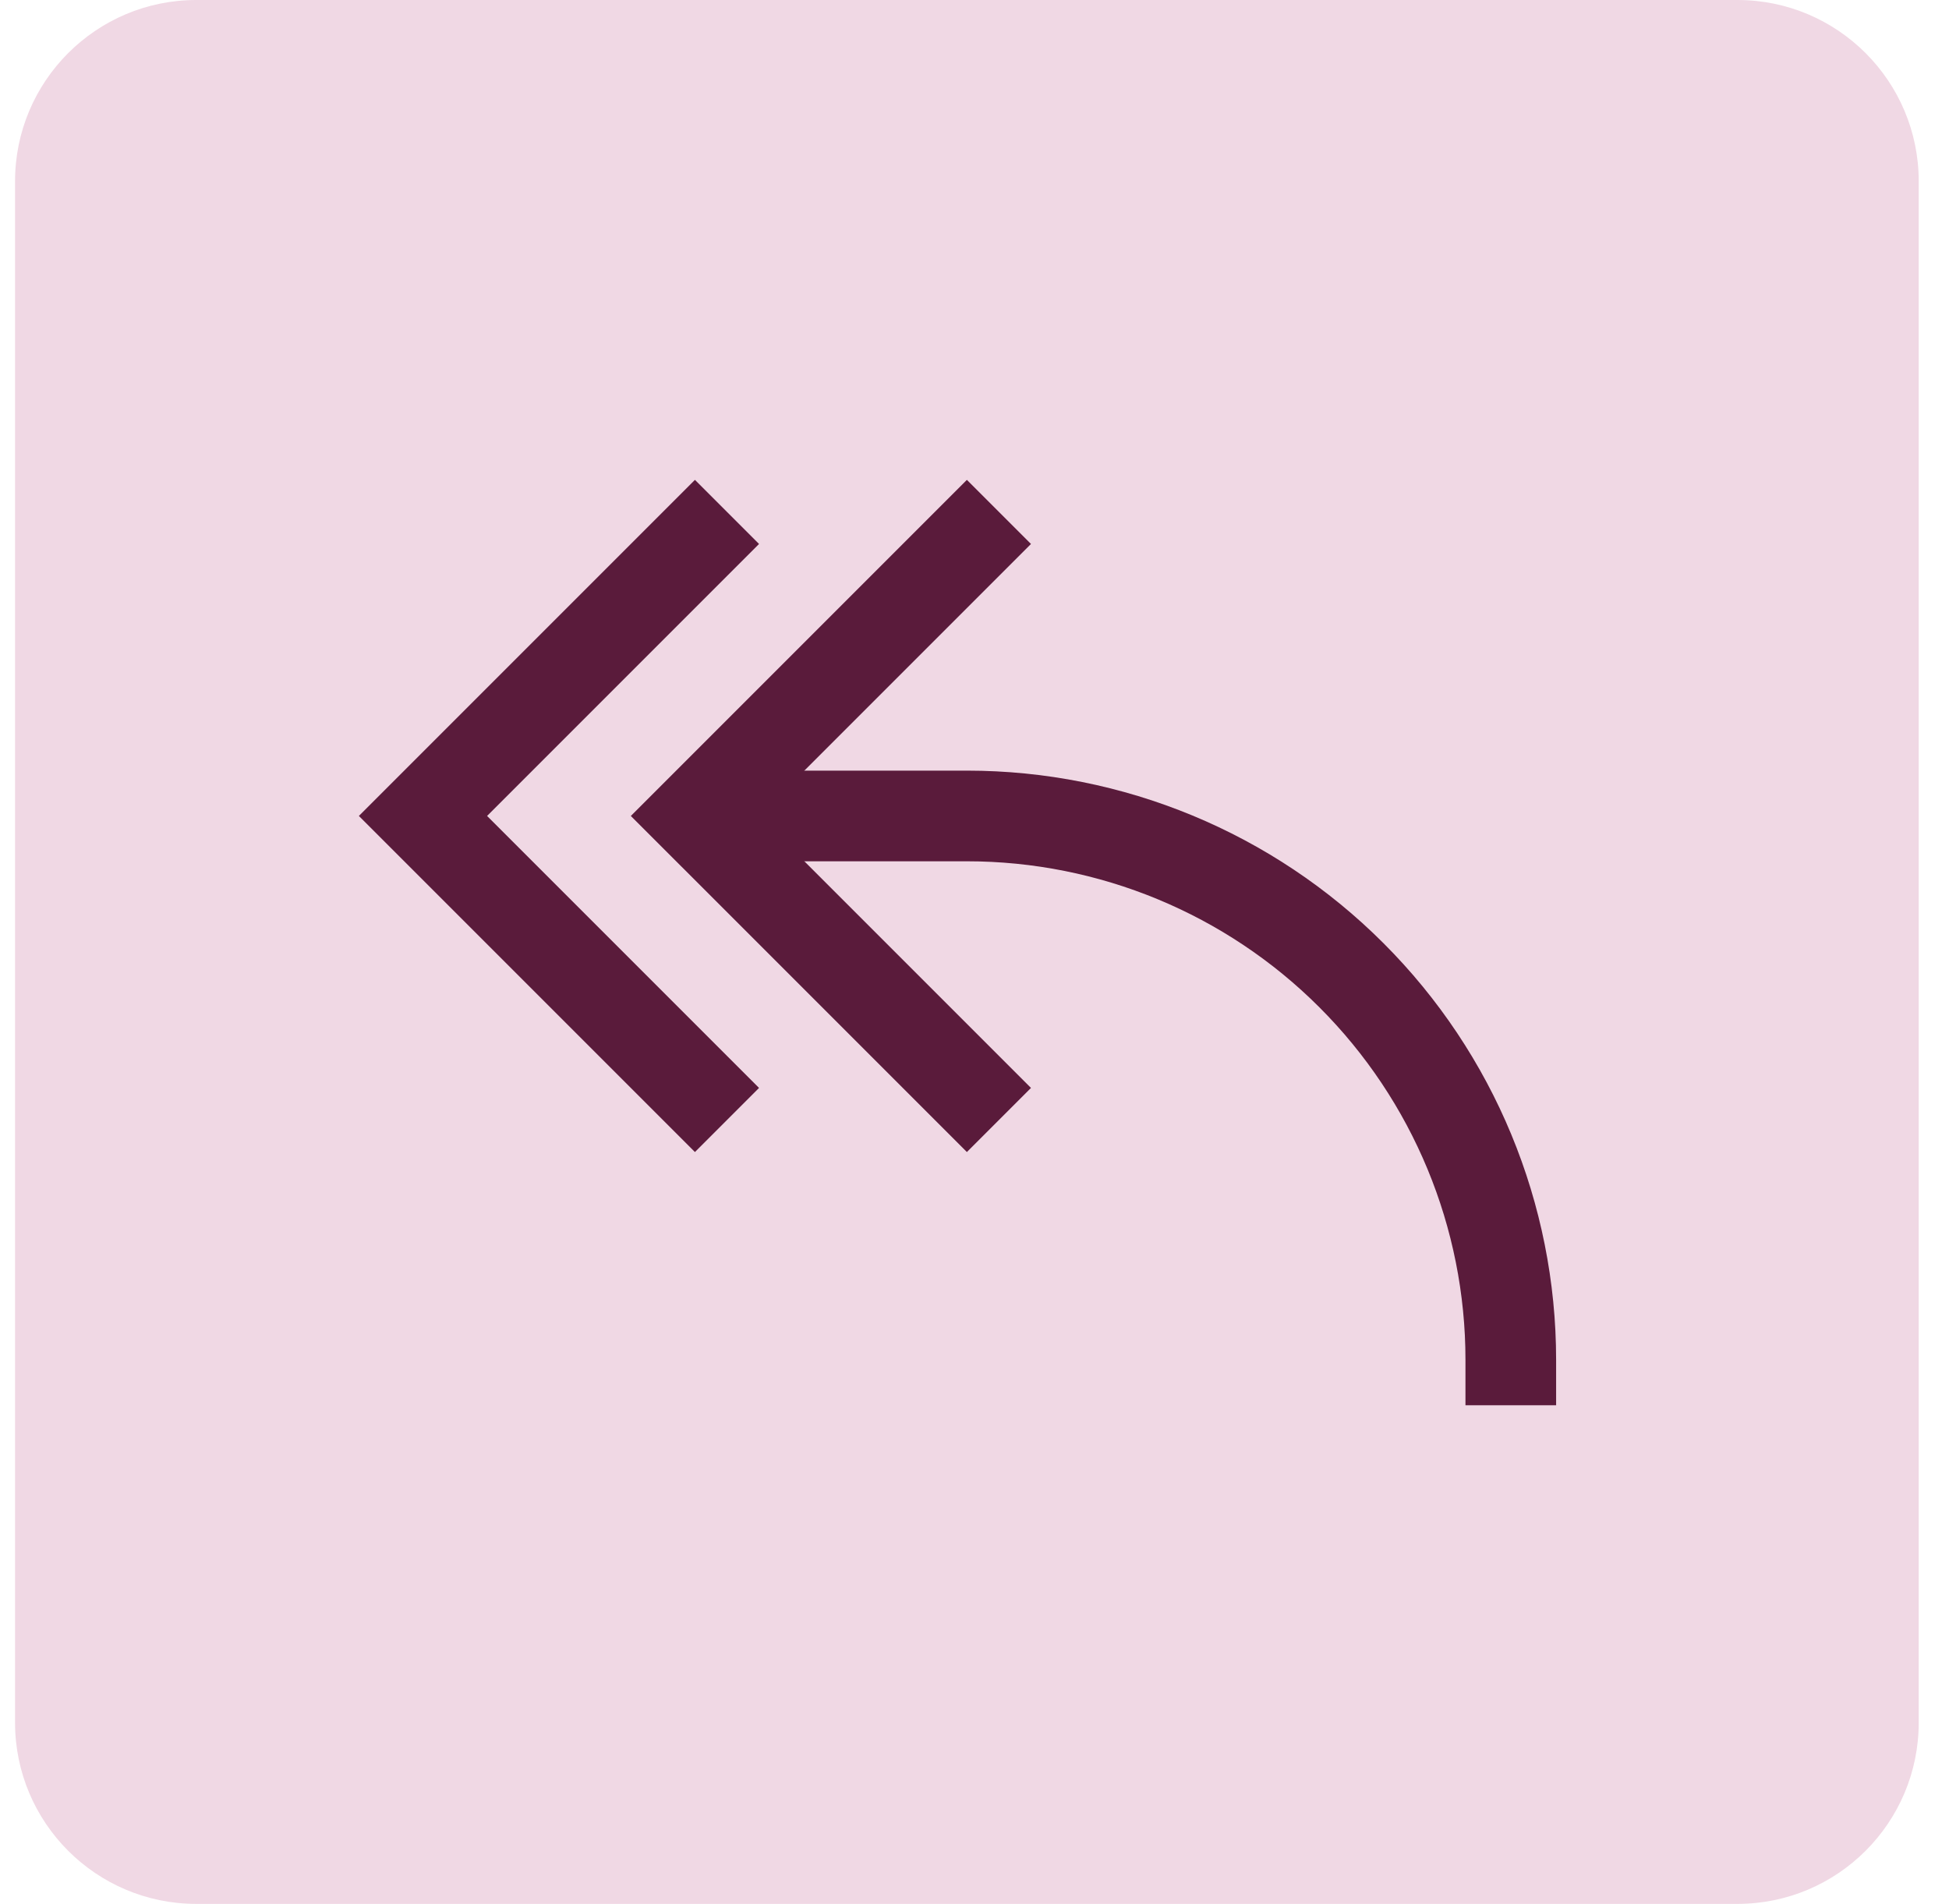
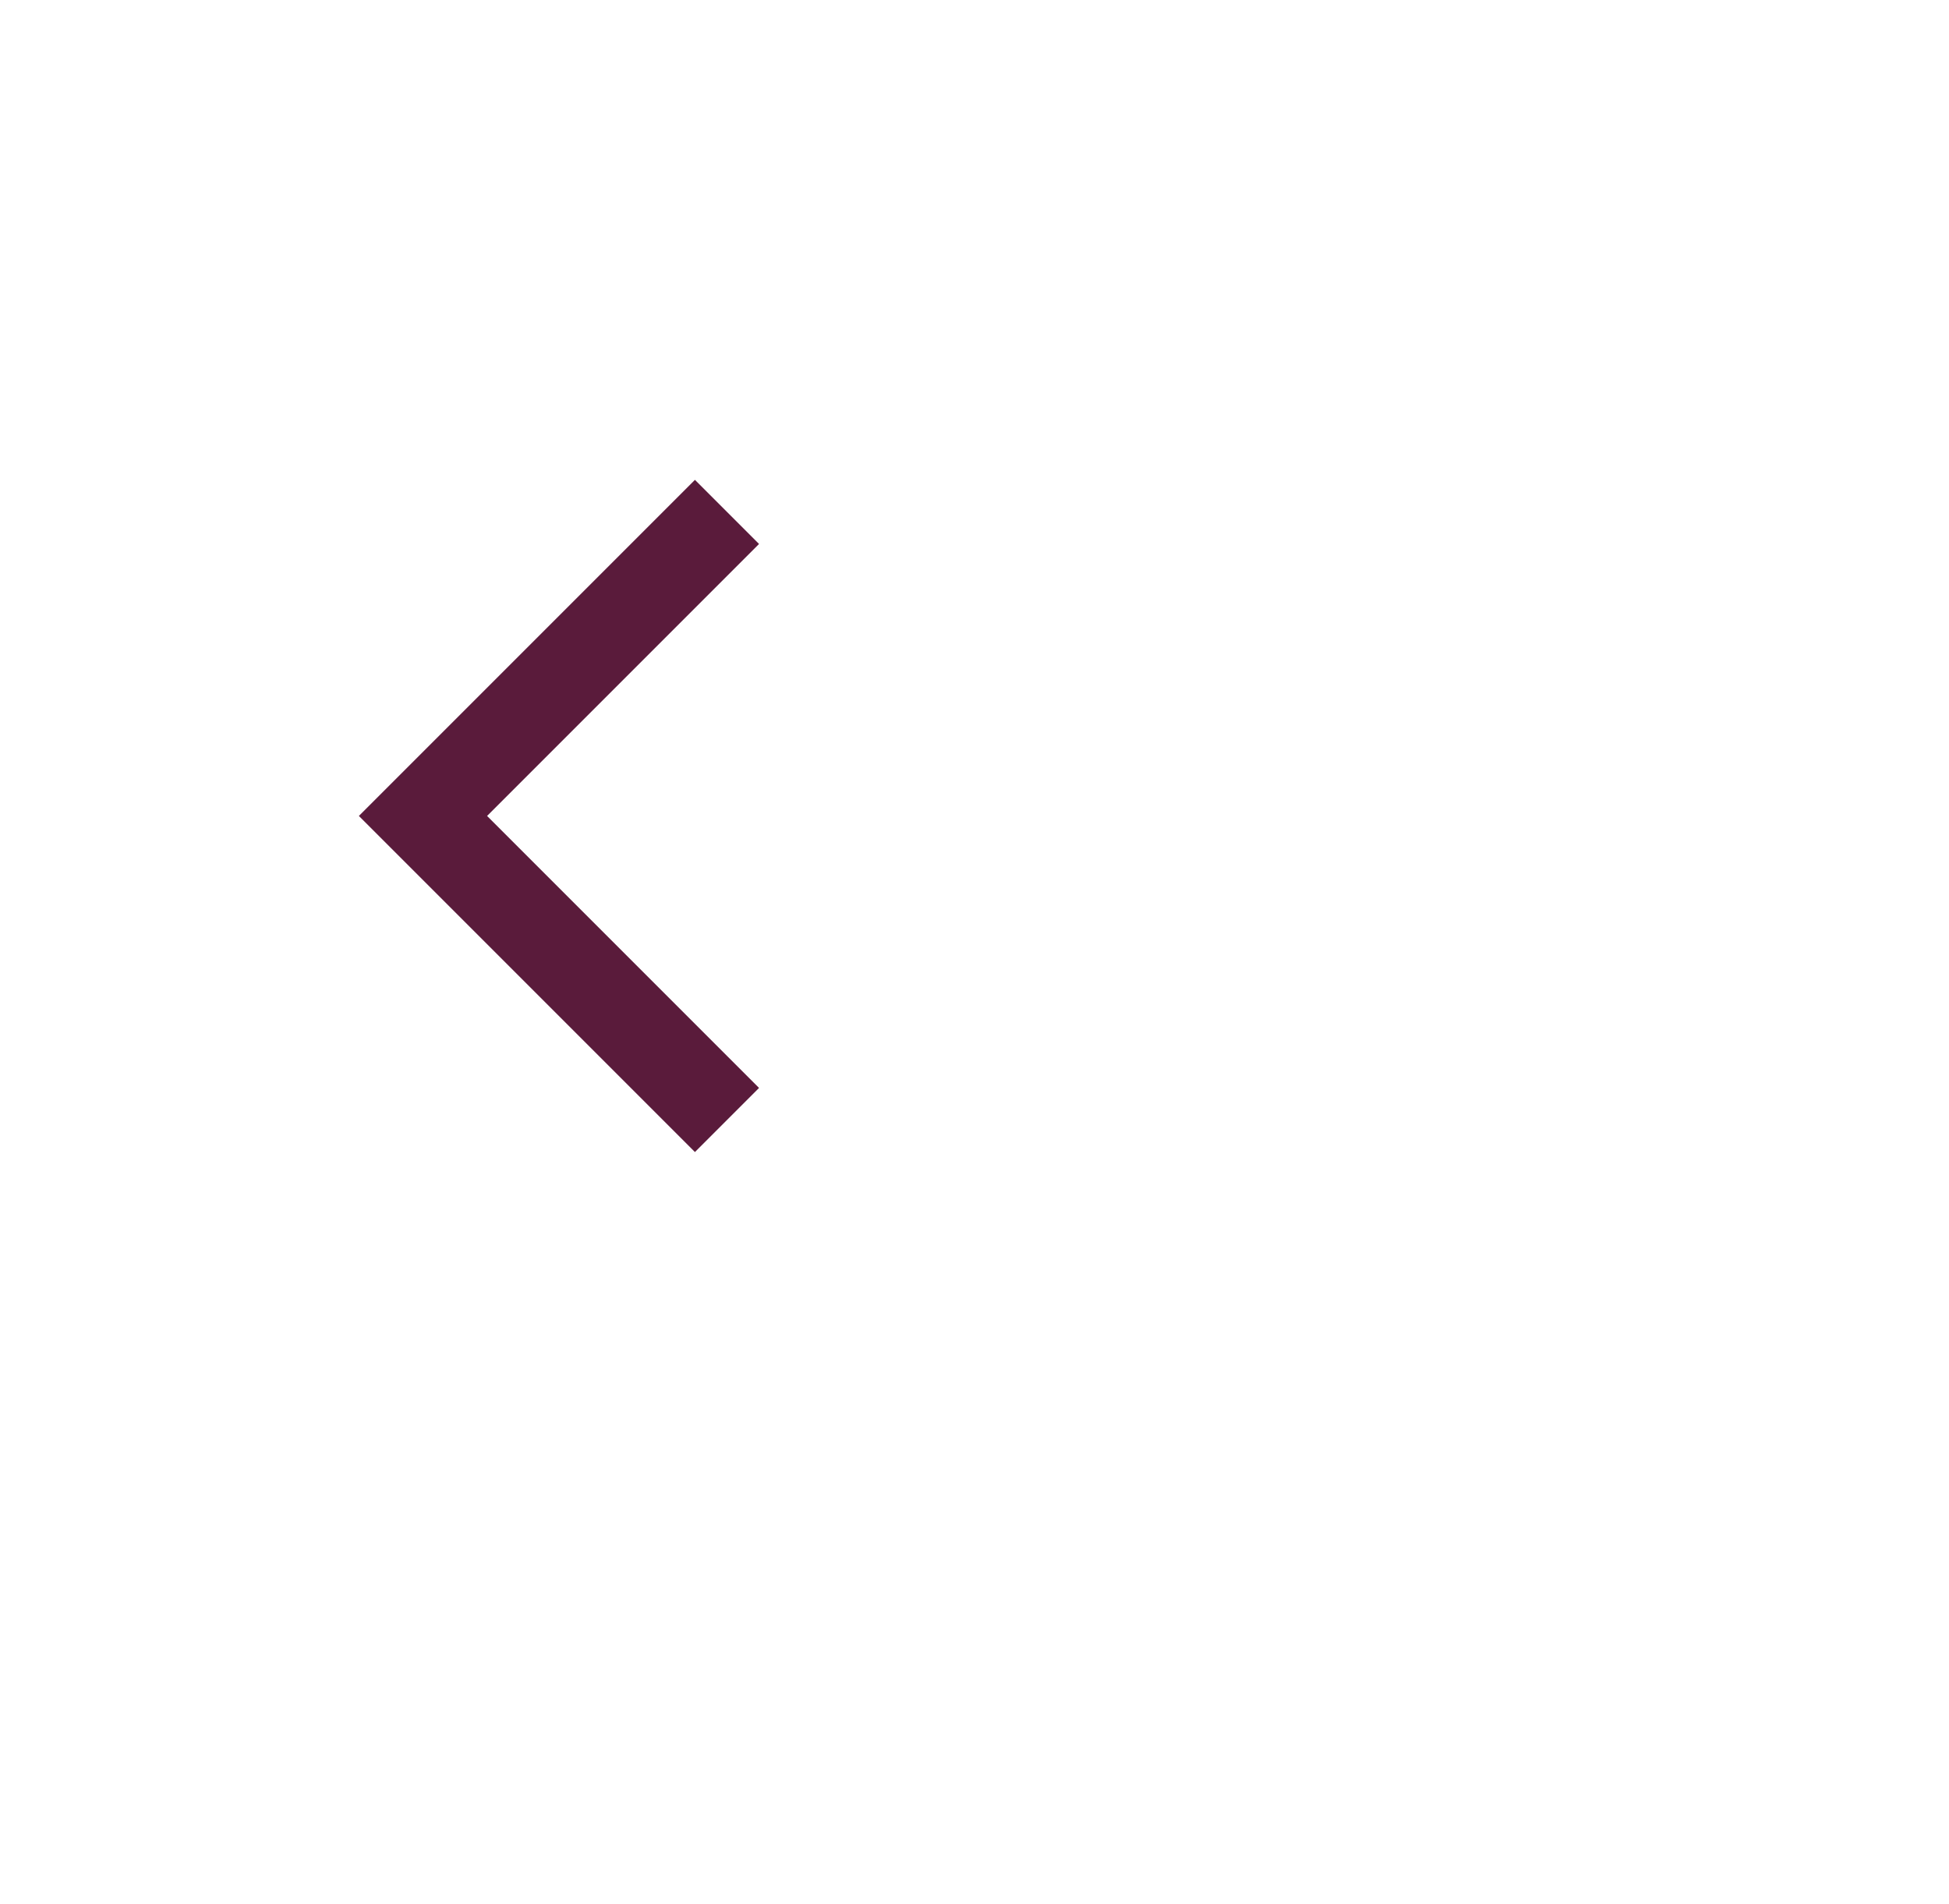
<svg xmlns="http://www.w3.org/2000/svg" width="43" height="42" viewBox="0 0 43 42" fill="none">
-   <path d="M0.332 4C0.332 1.791 2.123 0 4.332 0H38.332C40.541 0 42.332 1.791 42.332 4V38C42.332 40.209 40.541 42 38.332 42H4.332C2.123 42 0.332 40.209 0.332 38V4Z" fill="#F0D8E4" />
  <path d="M15.332 24L9.332 18L15.332 12" stroke="#5A1B3B" stroke-width="2" stroke-linecap="square" />
-   <path d="M21.332 24L15.332 18L21.332 12" stroke="#5A1B3B" stroke-width="2" stroke-linecap="square" />
-   <path d="M33.332 30C33.332 26.817 32.068 23.765 29.817 21.515C27.567 19.264 24.515 18 21.332 18H16.496" stroke="#5A1B3B" stroke-width="2" stroke-linecap="square" />
</svg>